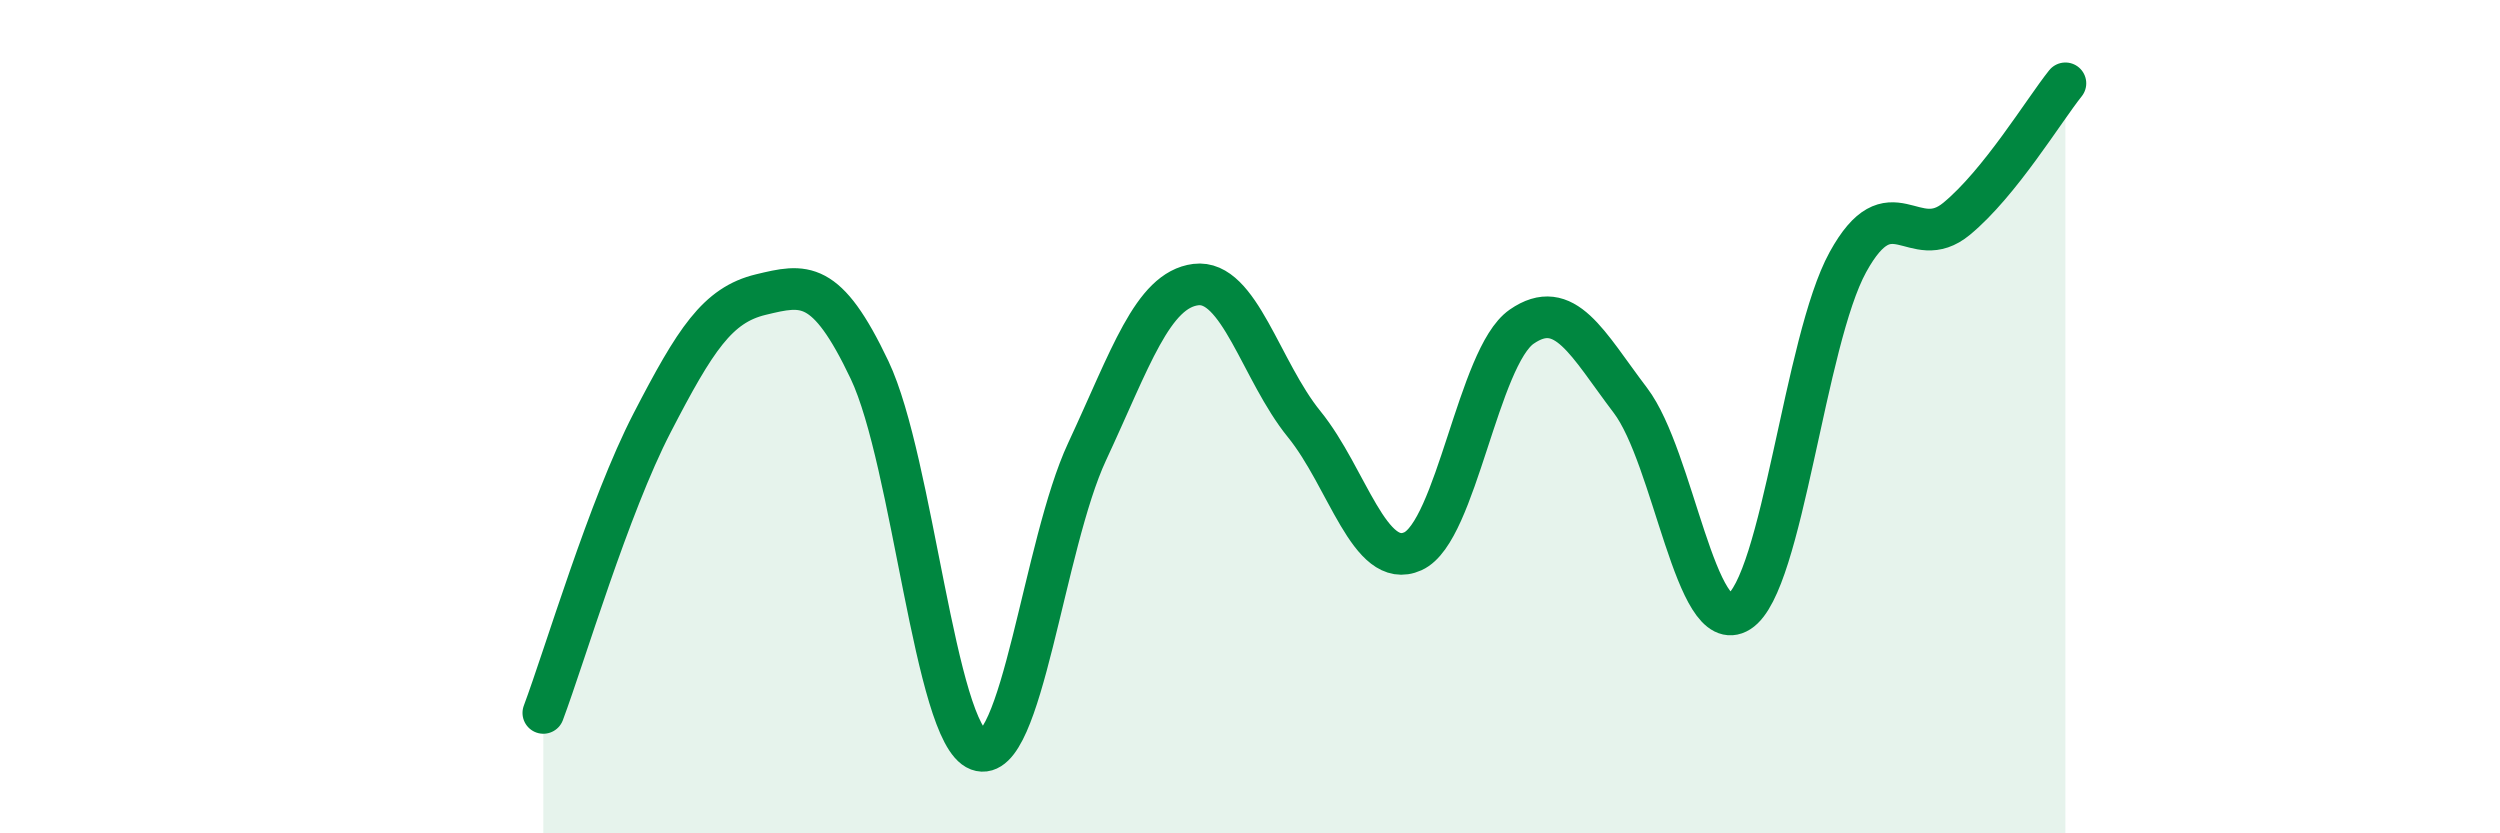
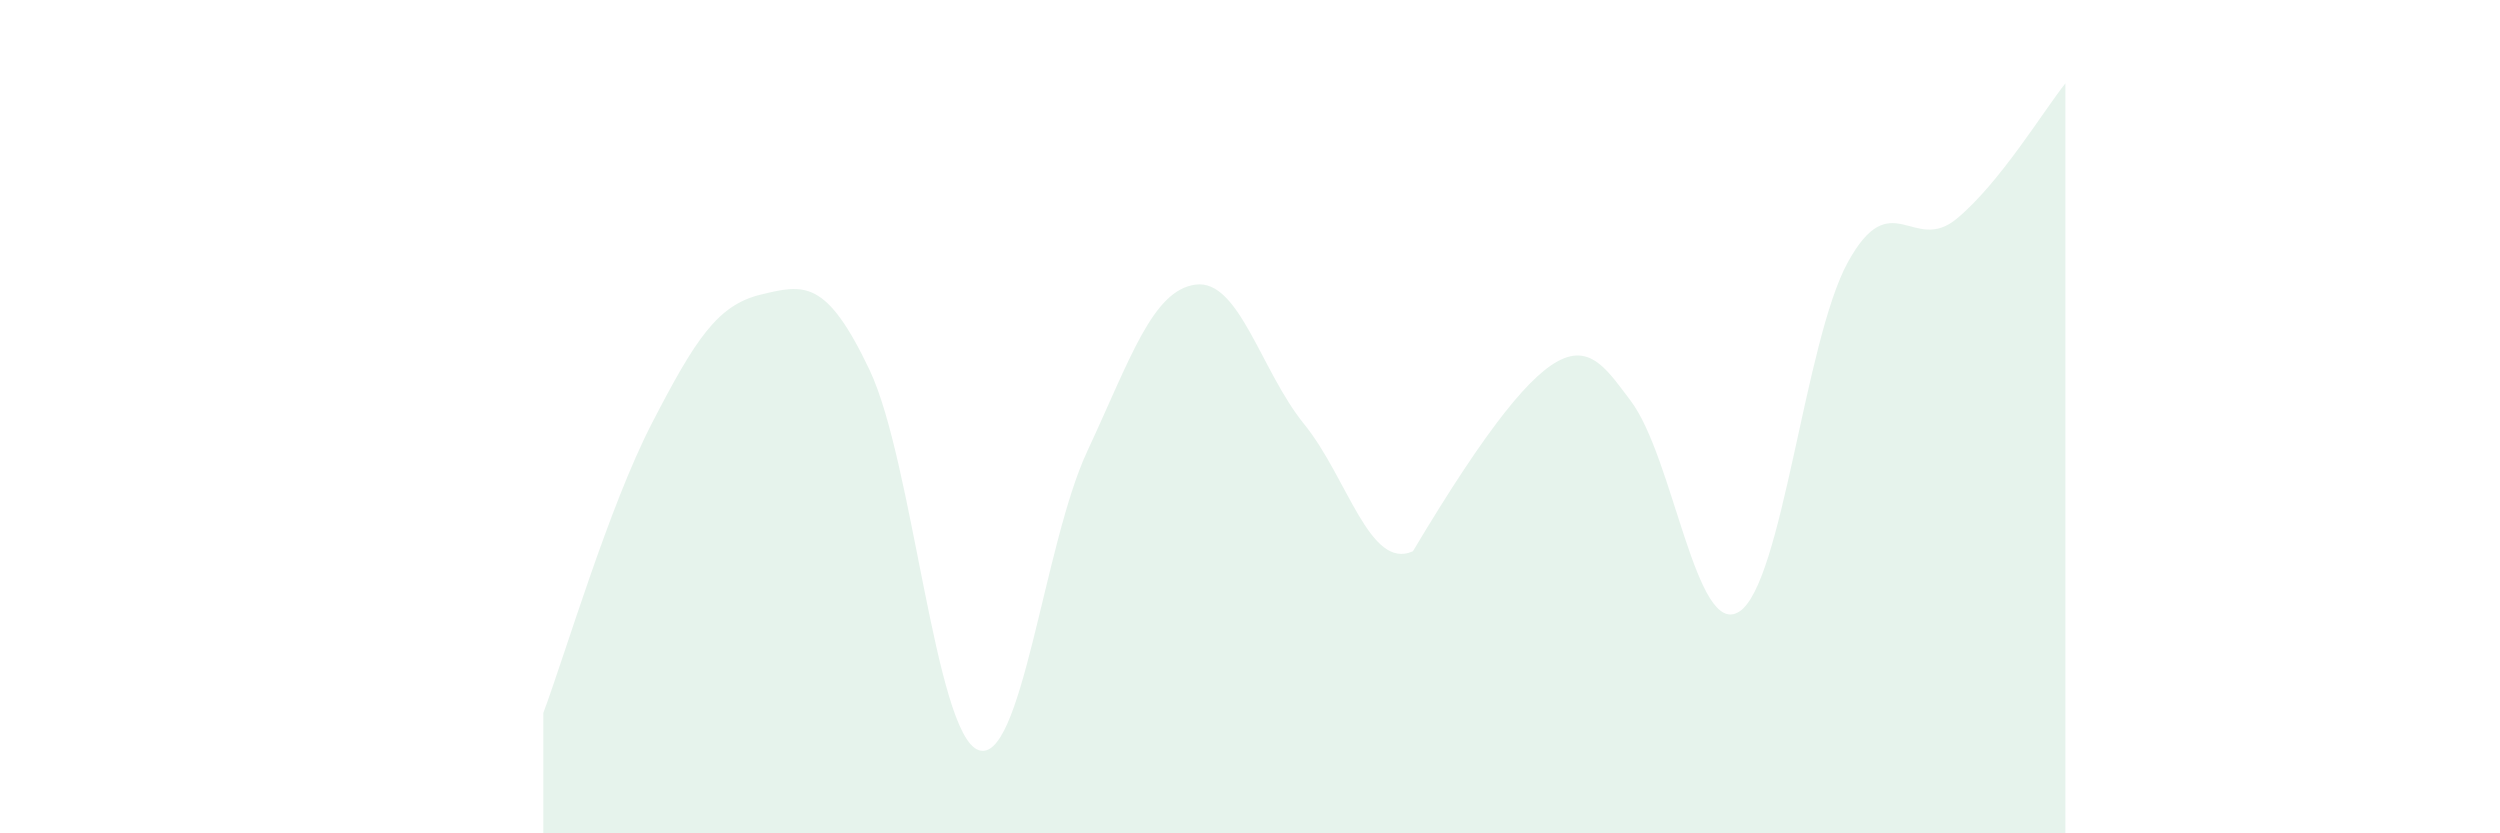
<svg xmlns="http://www.w3.org/2000/svg" width="60" height="20" viewBox="0 0 60 20">
-   <path d="M 13.04,17.11 C 13.56,15.72 14.61,12.16 15.65,10.15 C 16.69,8.14 17.22,7.32 18.26,7.07 C 19.3,6.82 19.83,6.69 20.87,8.88 C 21.91,11.07 22.44,17.61 23.48,18 C 24.52,18.39 25.05,13.07 26.09,10.84 C 27.13,8.61 27.66,6.96 28.7,6.83 C 29.74,6.7 30.26,8.9 31.3,10.18 C 32.34,11.46 32.87,13.7 33.91,13.23 C 34.95,12.76 35.48,8.56 36.52,7.84 C 37.56,7.12 38.09,8.24 39.13,9.61 C 40.17,10.98 40.7,15.34 41.74,14.68 C 42.78,14.02 43.31,8.18 44.35,6.29 C 45.39,4.4 45.92,6.11 46.96,5.25 C 48,4.39 49.05,2.65 49.57,2L49.57 20L13.04 20Z" fill="#008740" opacity="0.1" stroke-linecap="round" stroke-linejoin="round" />
-   <path d="M 13.04,17.11 C 13.56,15.72 14.61,12.16 15.65,10.15 C 16.69,8.14 17.22,7.32 18.26,7.07 C 19.3,6.82 19.83,6.69 20.87,8.88 C 21.91,11.07 22.44,17.61 23.48,18 C 24.52,18.39 25.05,13.07 26.09,10.84 C 27.13,8.61 27.66,6.96 28.7,6.83 C 29.74,6.7 30.26,8.9 31.3,10.18 C 32.34,11.46 32.87,13.7 33.91,13.23 C 34.95,12.76 35.48,8.56 36.52,7.84 C 37.56,7.12 38.09,8.24 39.13,9.61 C 40.17,10.98 40.7,15.34 41.74,14.68 C 42.78,14.02 43.31,8.18 44.35,6.29 C 45.39,4.4 45.92,6.11 46.96,5.25 C 48,4.39 49.05,2.65 49.57,2" stroke="#008740" stroke-width="1" fill="none" stroke-linecap="round" stroke-linejoin="round" />
+   <path d="M 13.04,17.11 C 13.56,15.72 14.61,12.16 15.65,10.15 C 16.69,8.14 17.22,7.32 18.26,7.07 C 19.3,6.82 19.83,6.69 20.87,8.88 C 21.91,11.07 22.44,17.61 23.48,18 C 24.52,18.39 25.05,13.07 26.09,10.84 C 27.13,8.61 27.66,6.96 28.7,6.83 C 29.74,6.7 30.26,8.9 31.3,10.18 C 32.34,11.46 32.87,13.7 33.91,13.23 C 37.56,7.12 38.09,8.24 39.13,9.61 C 40.17,10.98 40.7,15.34 41.74,14.68 C 42.78,14.02 43.31,8.18 44.35,6.29 C 45.39,4.4 45.92,6.11 46.96,5.25 C 48,4.39 49.05,2.65 49.57,2L49.57 20L13.04 20Z" fill="#008740" opacity="0.1" stroke-linecap="round" stroke-linejoin="round" />
</svg>